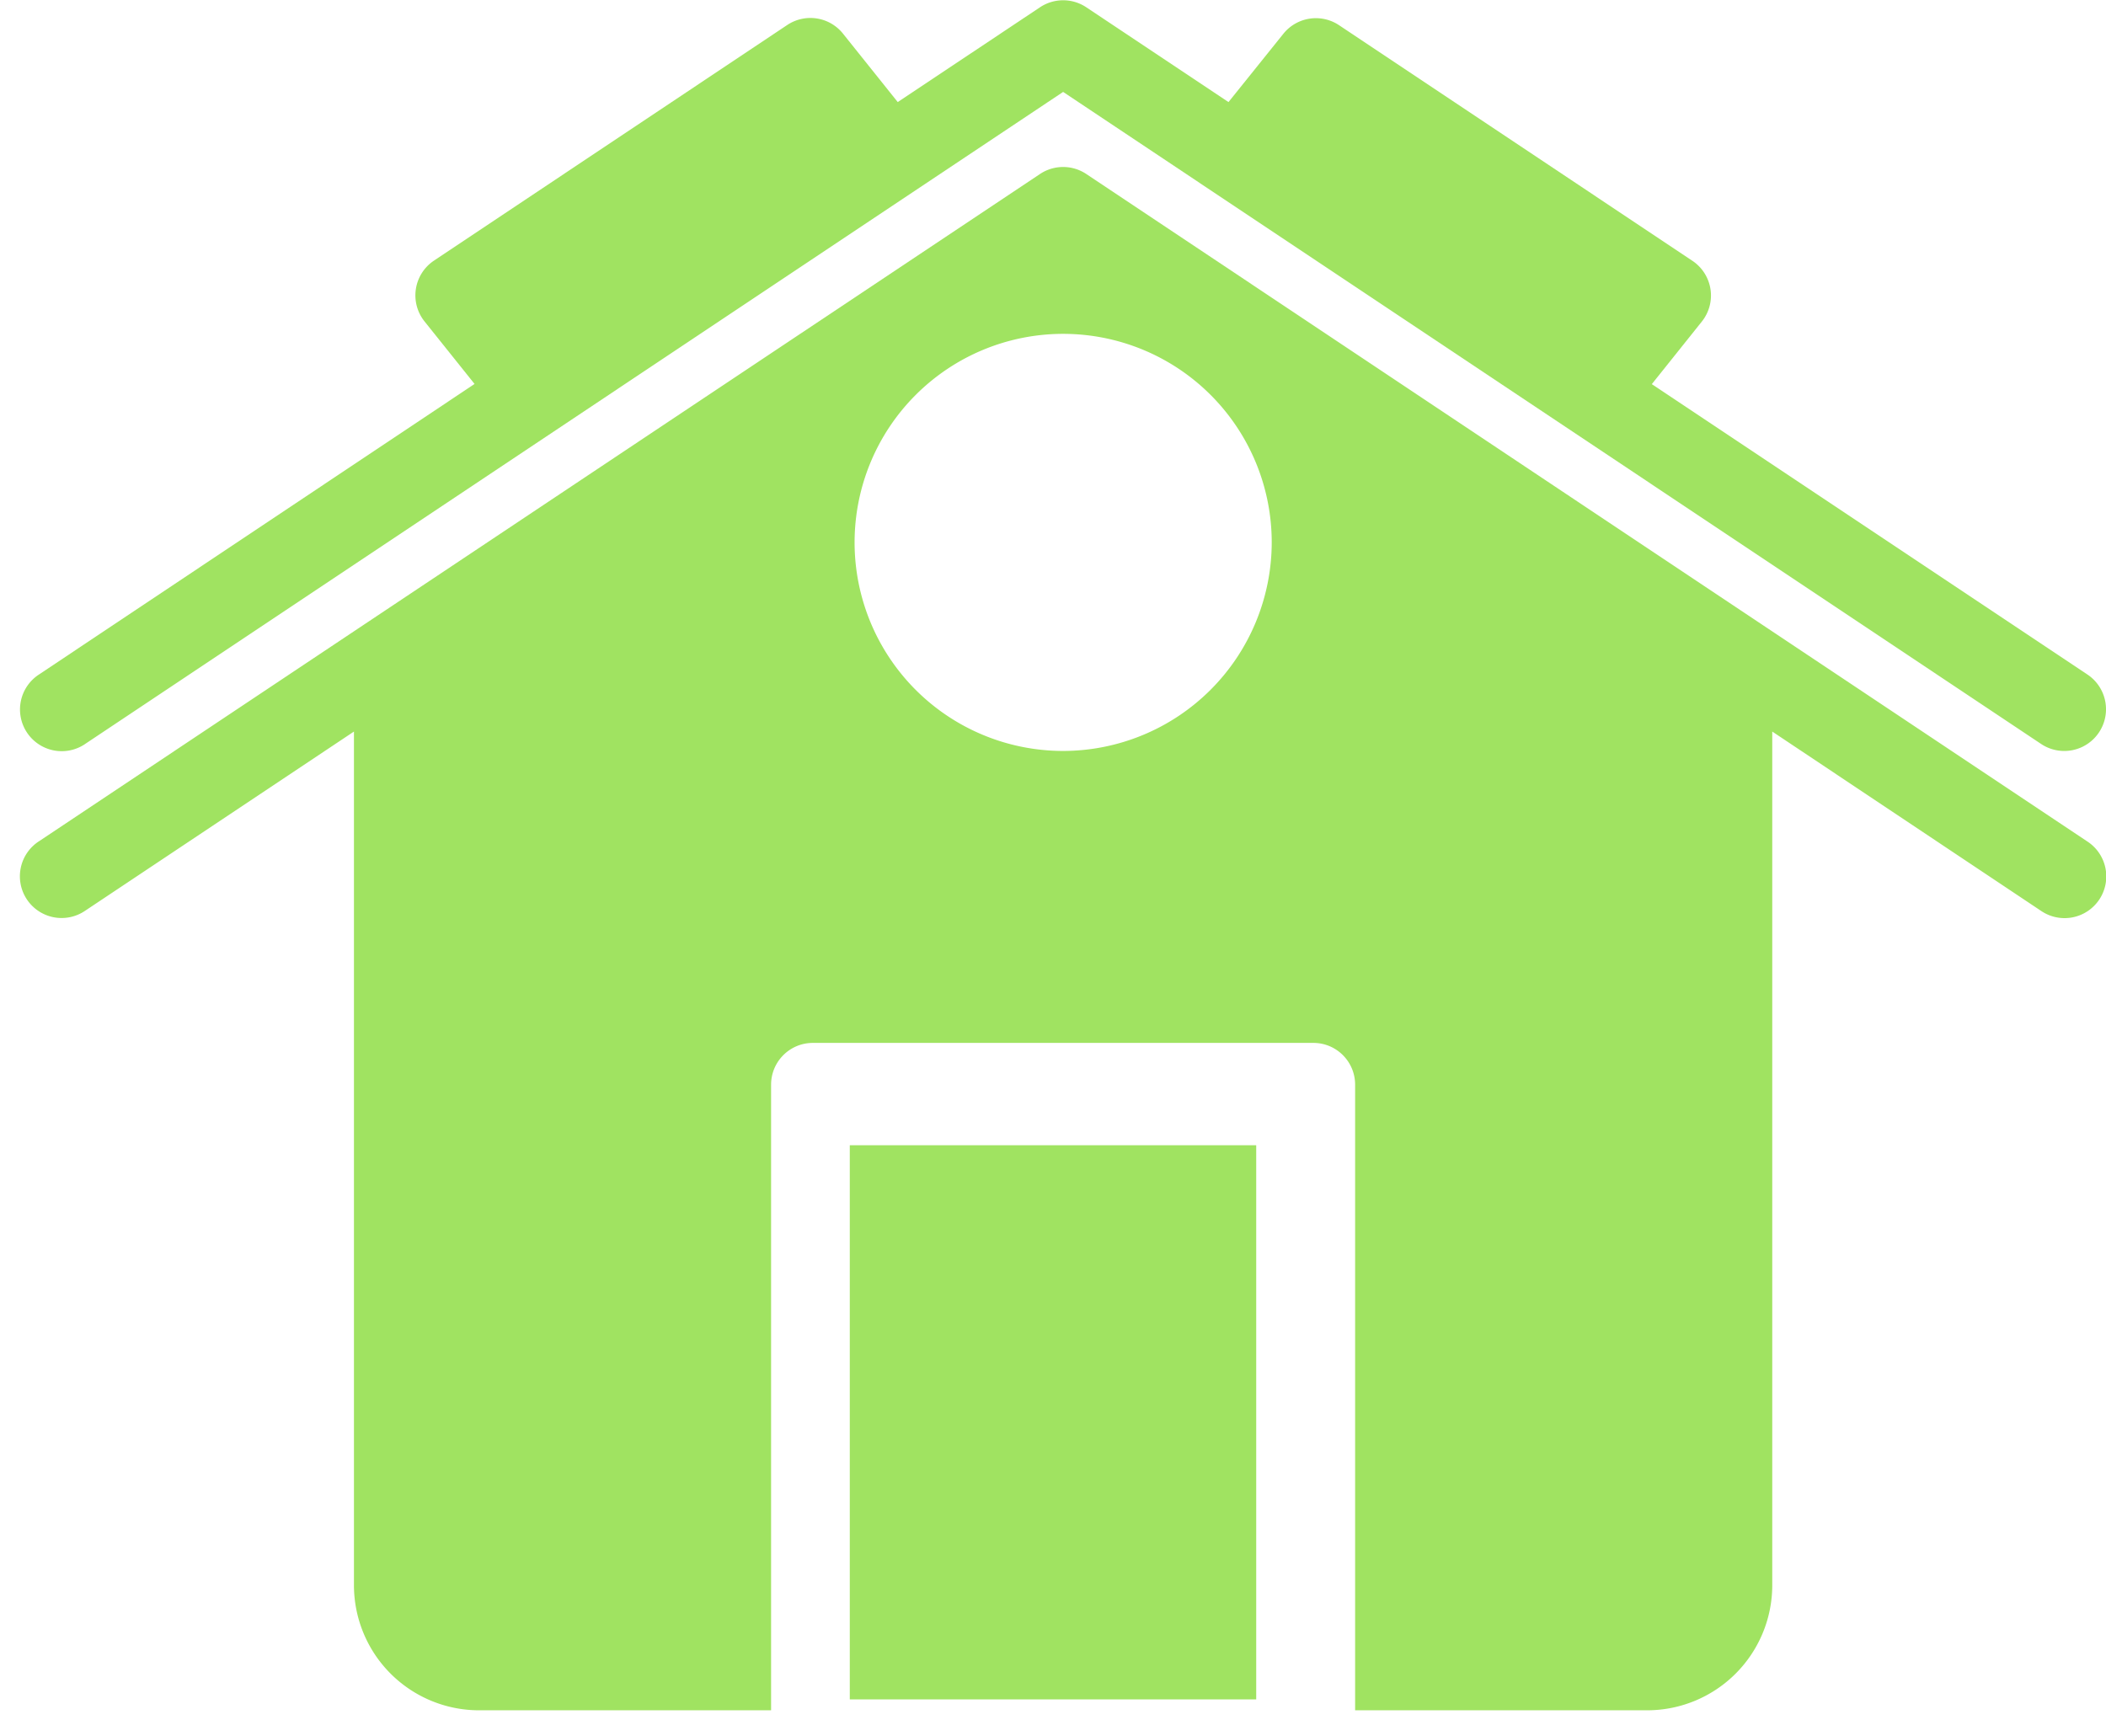
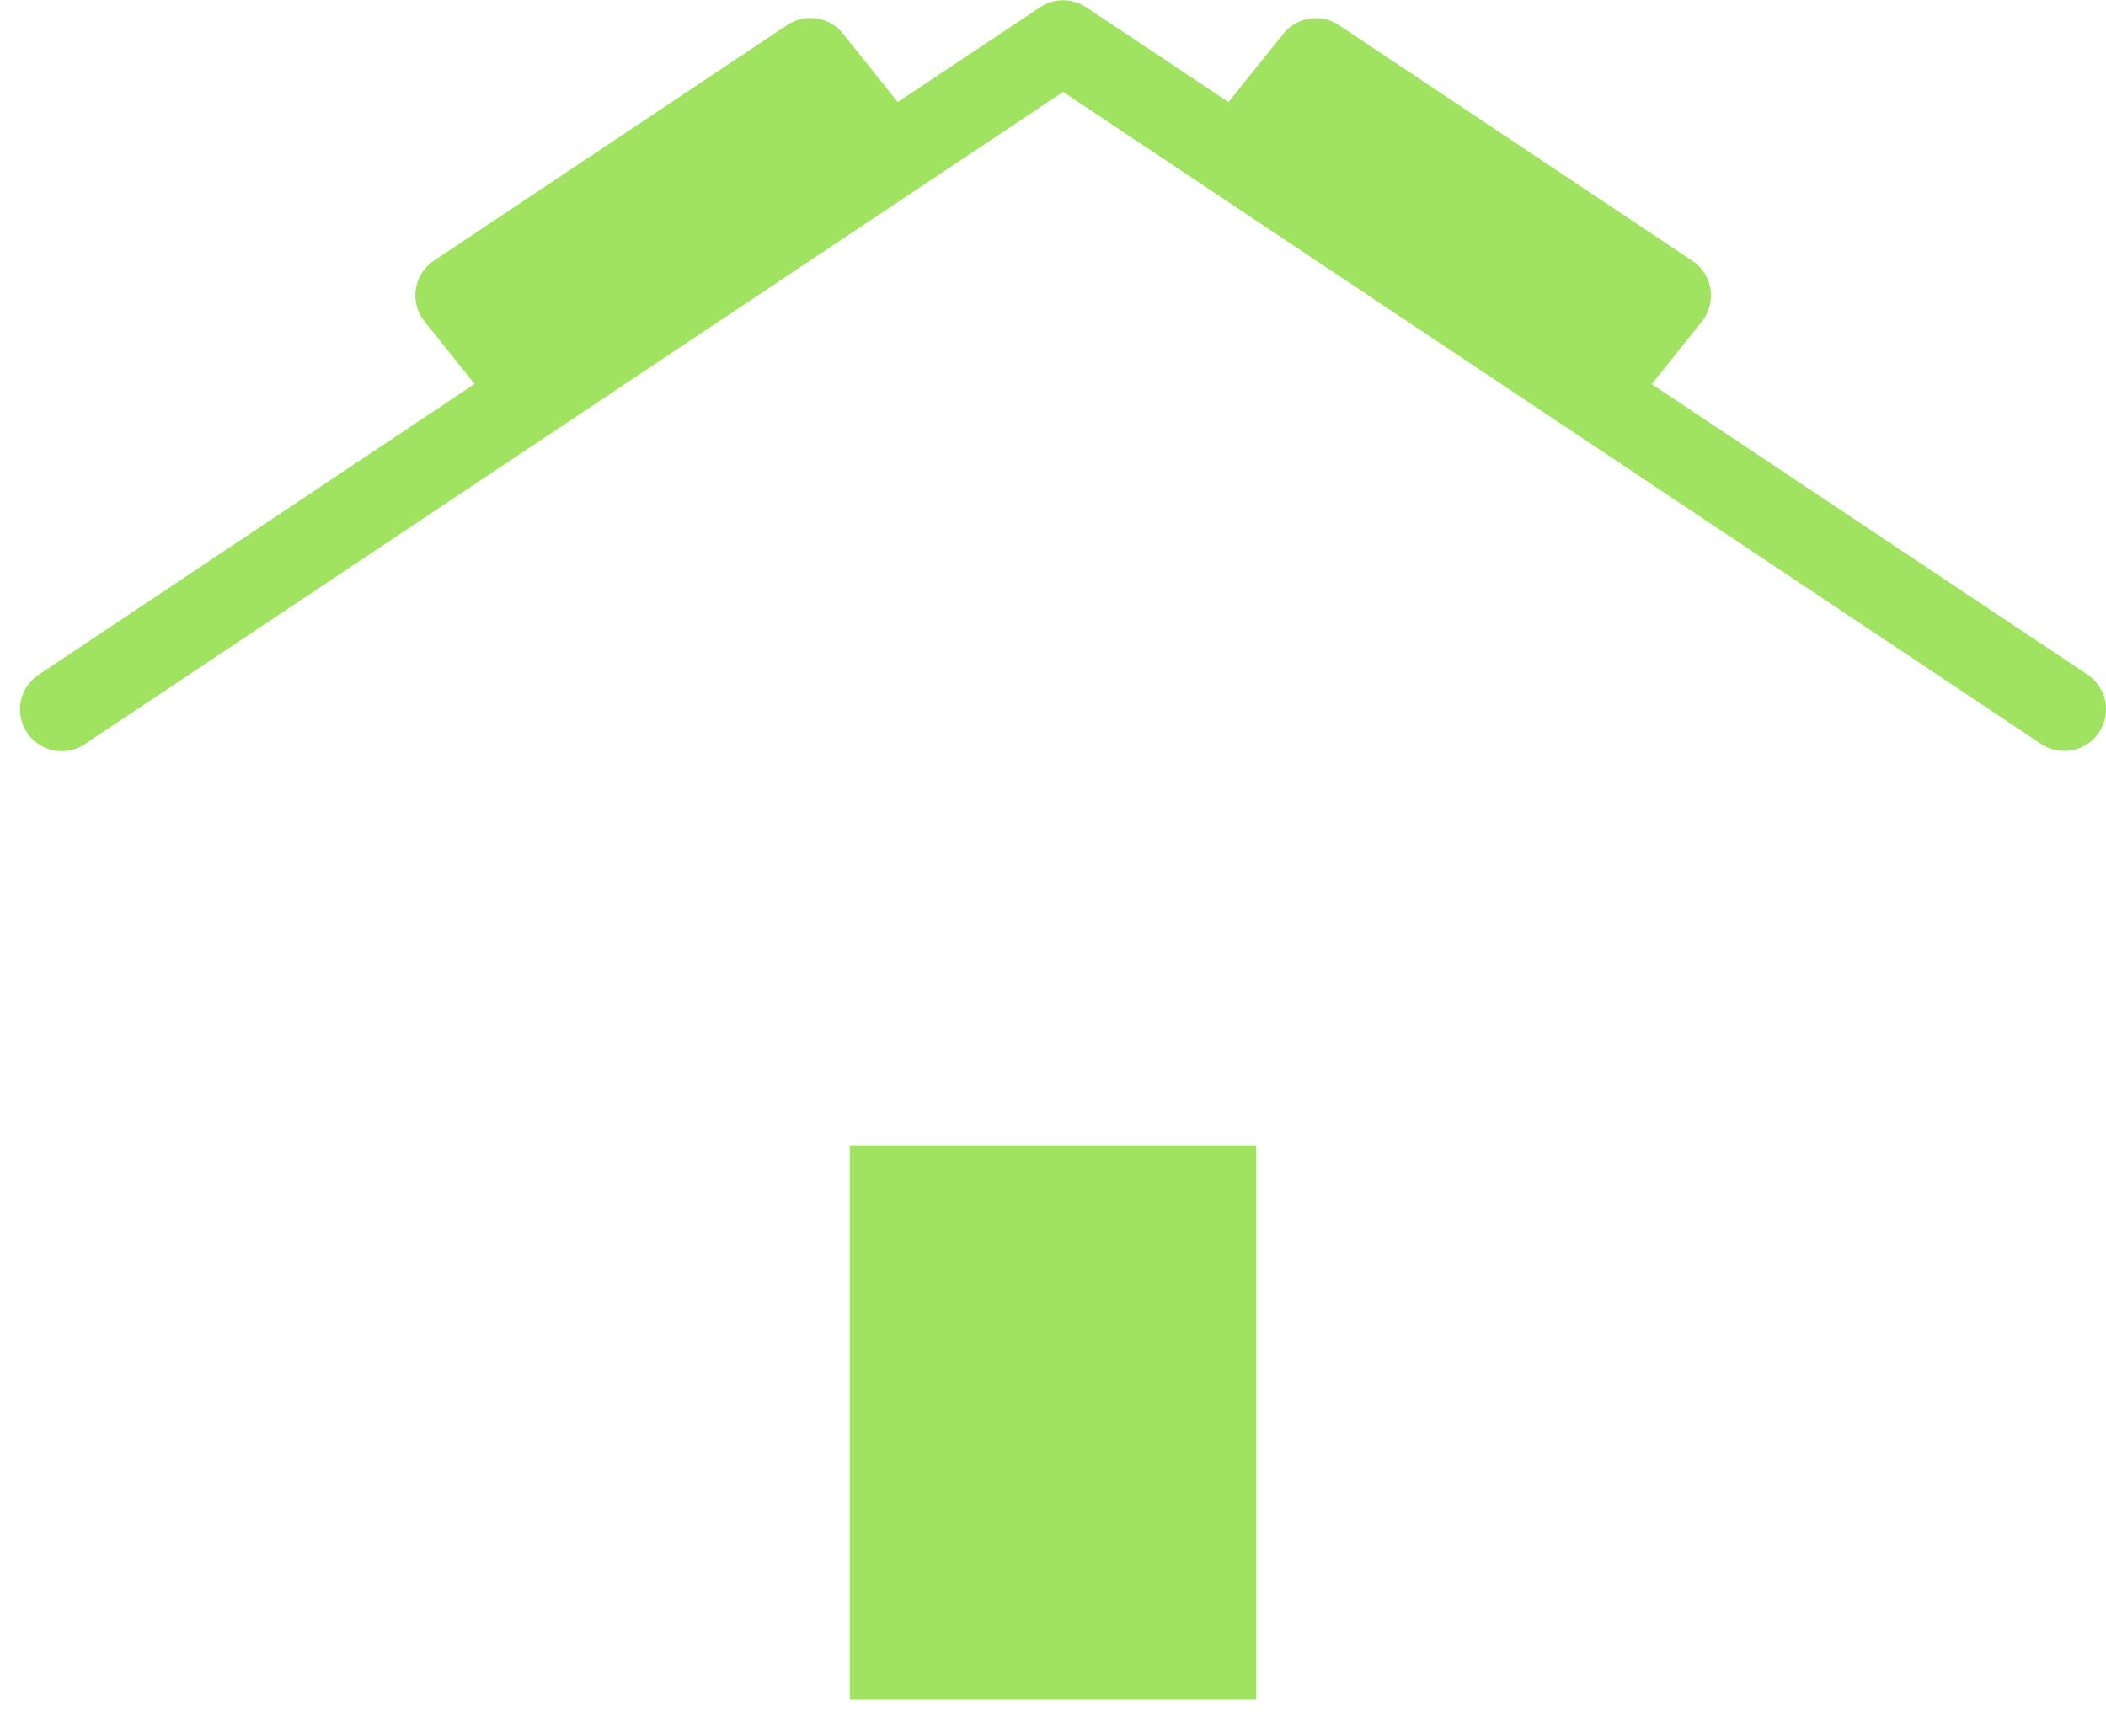
<svg xmlns="http://www.w3.org/2000/svg" width="57" height="47" viewBox="0 0 57 47">
  <g>
    <g>
      <path fill="#a0e361" d="M2.304 20.138l26.47-17.65 26.47 17.65a1.129 1.129 0 1 0 1.253-1.88l-11.79-7.86 1.354-1.694a1.129 1.129 0 0 0-.255-1.644L36.242.682a1.129 1.129 0 0 0-1.506.231l-1.486 1.85L29.401.197a1.13 1.13 0 0 0-1.253 0l-3.85 2.566L22.814.908a1.129 1.129 0 0 0-1.506-.232l-9.564 6.38a1.13 1.13 0 0 0-.255 1.643l1.355 1.694-11.791 7.866a1.129 1.129 0 1 0 1.252 1.879z" />
    </g>
    <g>
      <path fill="#a0e361" d="M23 46V31h11v15z" />
    </g>
    <g>
-       <path fill="#a0e361" d="M28.774 20.327a5.645 5.645 0 1 1 5.646-5.645 5.652 5.652 0 0 1-5.646 5.645zm.627-15.617a1.129 1.129 0 0 0-1.253 0L1.05 22.775a1.129 1.129 0 1 0 1.252 1.879l7.278-4.852v23.106a3.387 3.387 0 0 0 3.387 3.387h7.903V29.36c0-.624.506-1.13 1.13-1.13h13.548c.623 0 1.129.506 1.129 1.13v16.935h7.903a3.387 3.387 0 0 0 3.387-3.387V19.802l7.277 4.855a1.129 1.129 0 1 0 1.252-1.879z" />
-     </g>
+       </g>
  </g>
</svg>